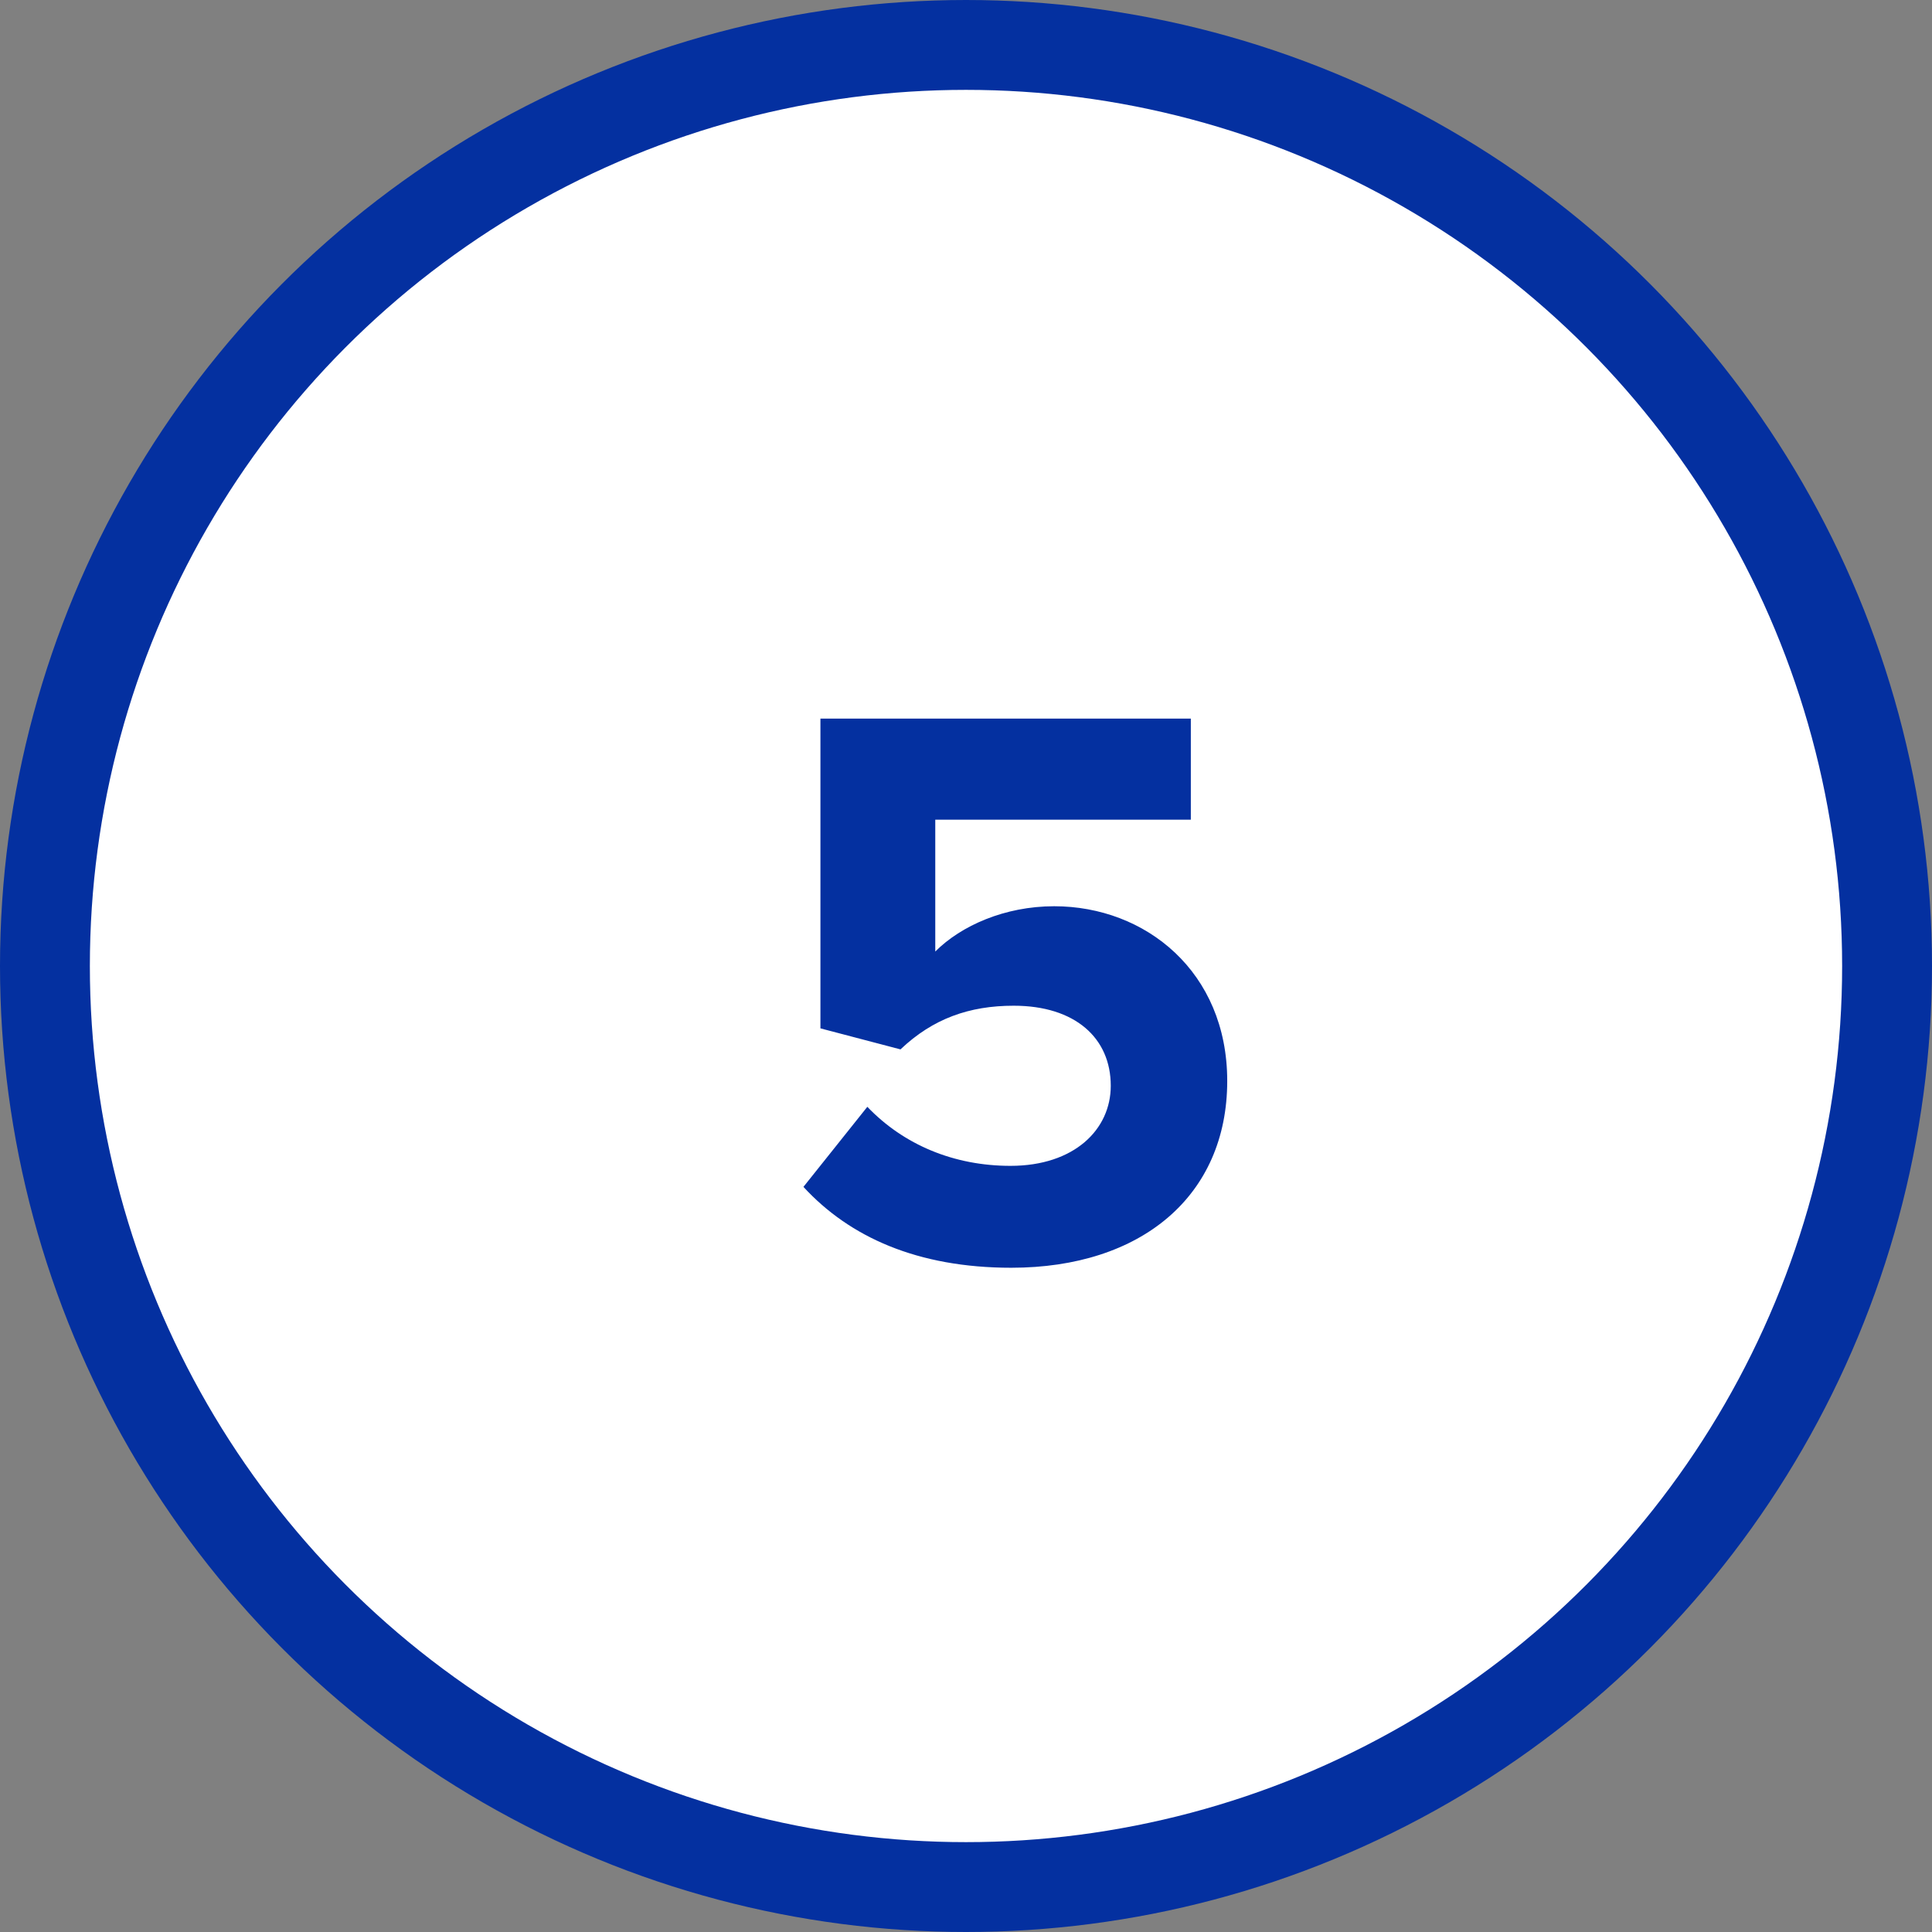
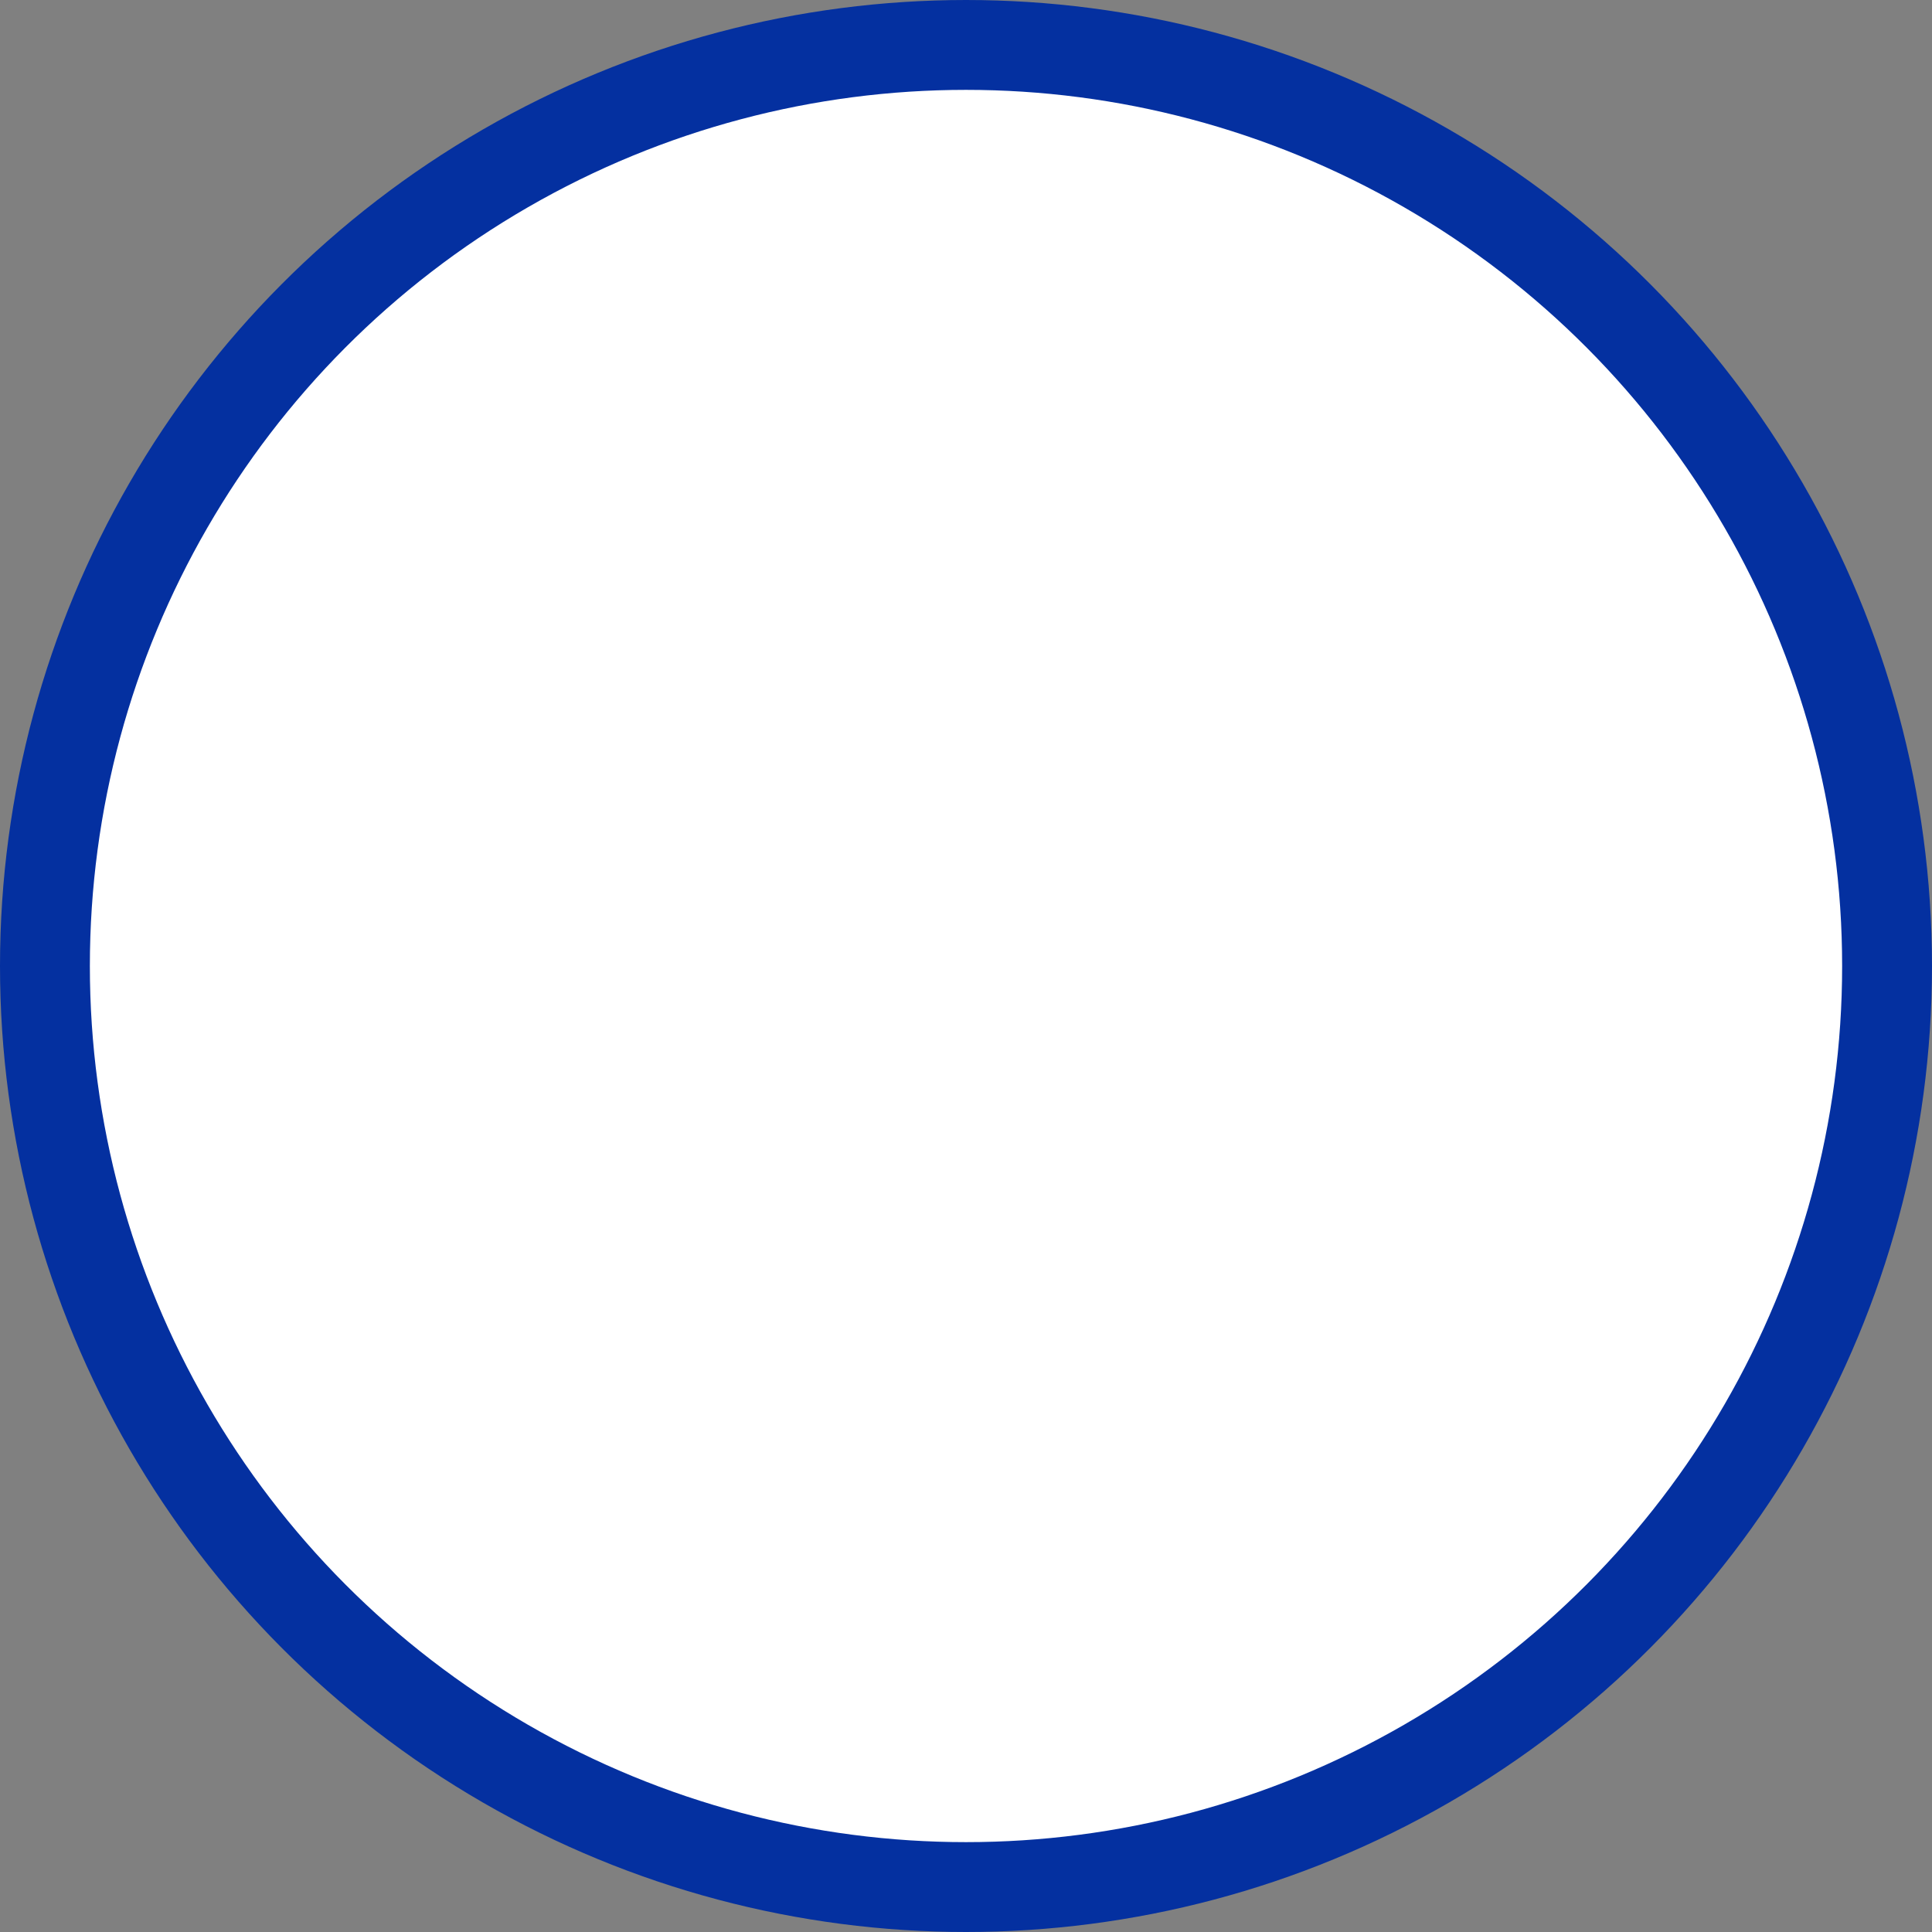
<svg xmlns="http://www.w3.org/2000/svg" width="43" height="43" viewBox="0 0 43 43" fill="none">
  <rect x="0" y="0" width="43" height="43" fill="#808080" stroke="none" />
  <circle cx="21.5" cy="21.5" r="20.5" fill="white" stroke="#0430A0" stroke-width="2" />
-   <path d="M22.508 28.216C25.406 28.216 27.314 26.614 27.314 24.058C27.314 21.628 25.496 20.17 23.462 20.17C22.364 20.17 21.392 20.602 20.816 21.178V18.244H26.504V15.994H18.26V22.888L20.042 23.356C20.762 22.672 21.572 22.384 22.562 22.384C23.93 22.384 24.722 23.104 24.722 24.166C24.722 25.138 23.912 25.948 22.49 25.948C21.23 25.948 20.114 25.48 19.304 24.634L17.882 26.416C18.908 27.532 20.42 28.216 22.508 28.216Z" fill="#0430A0" />
</svg>